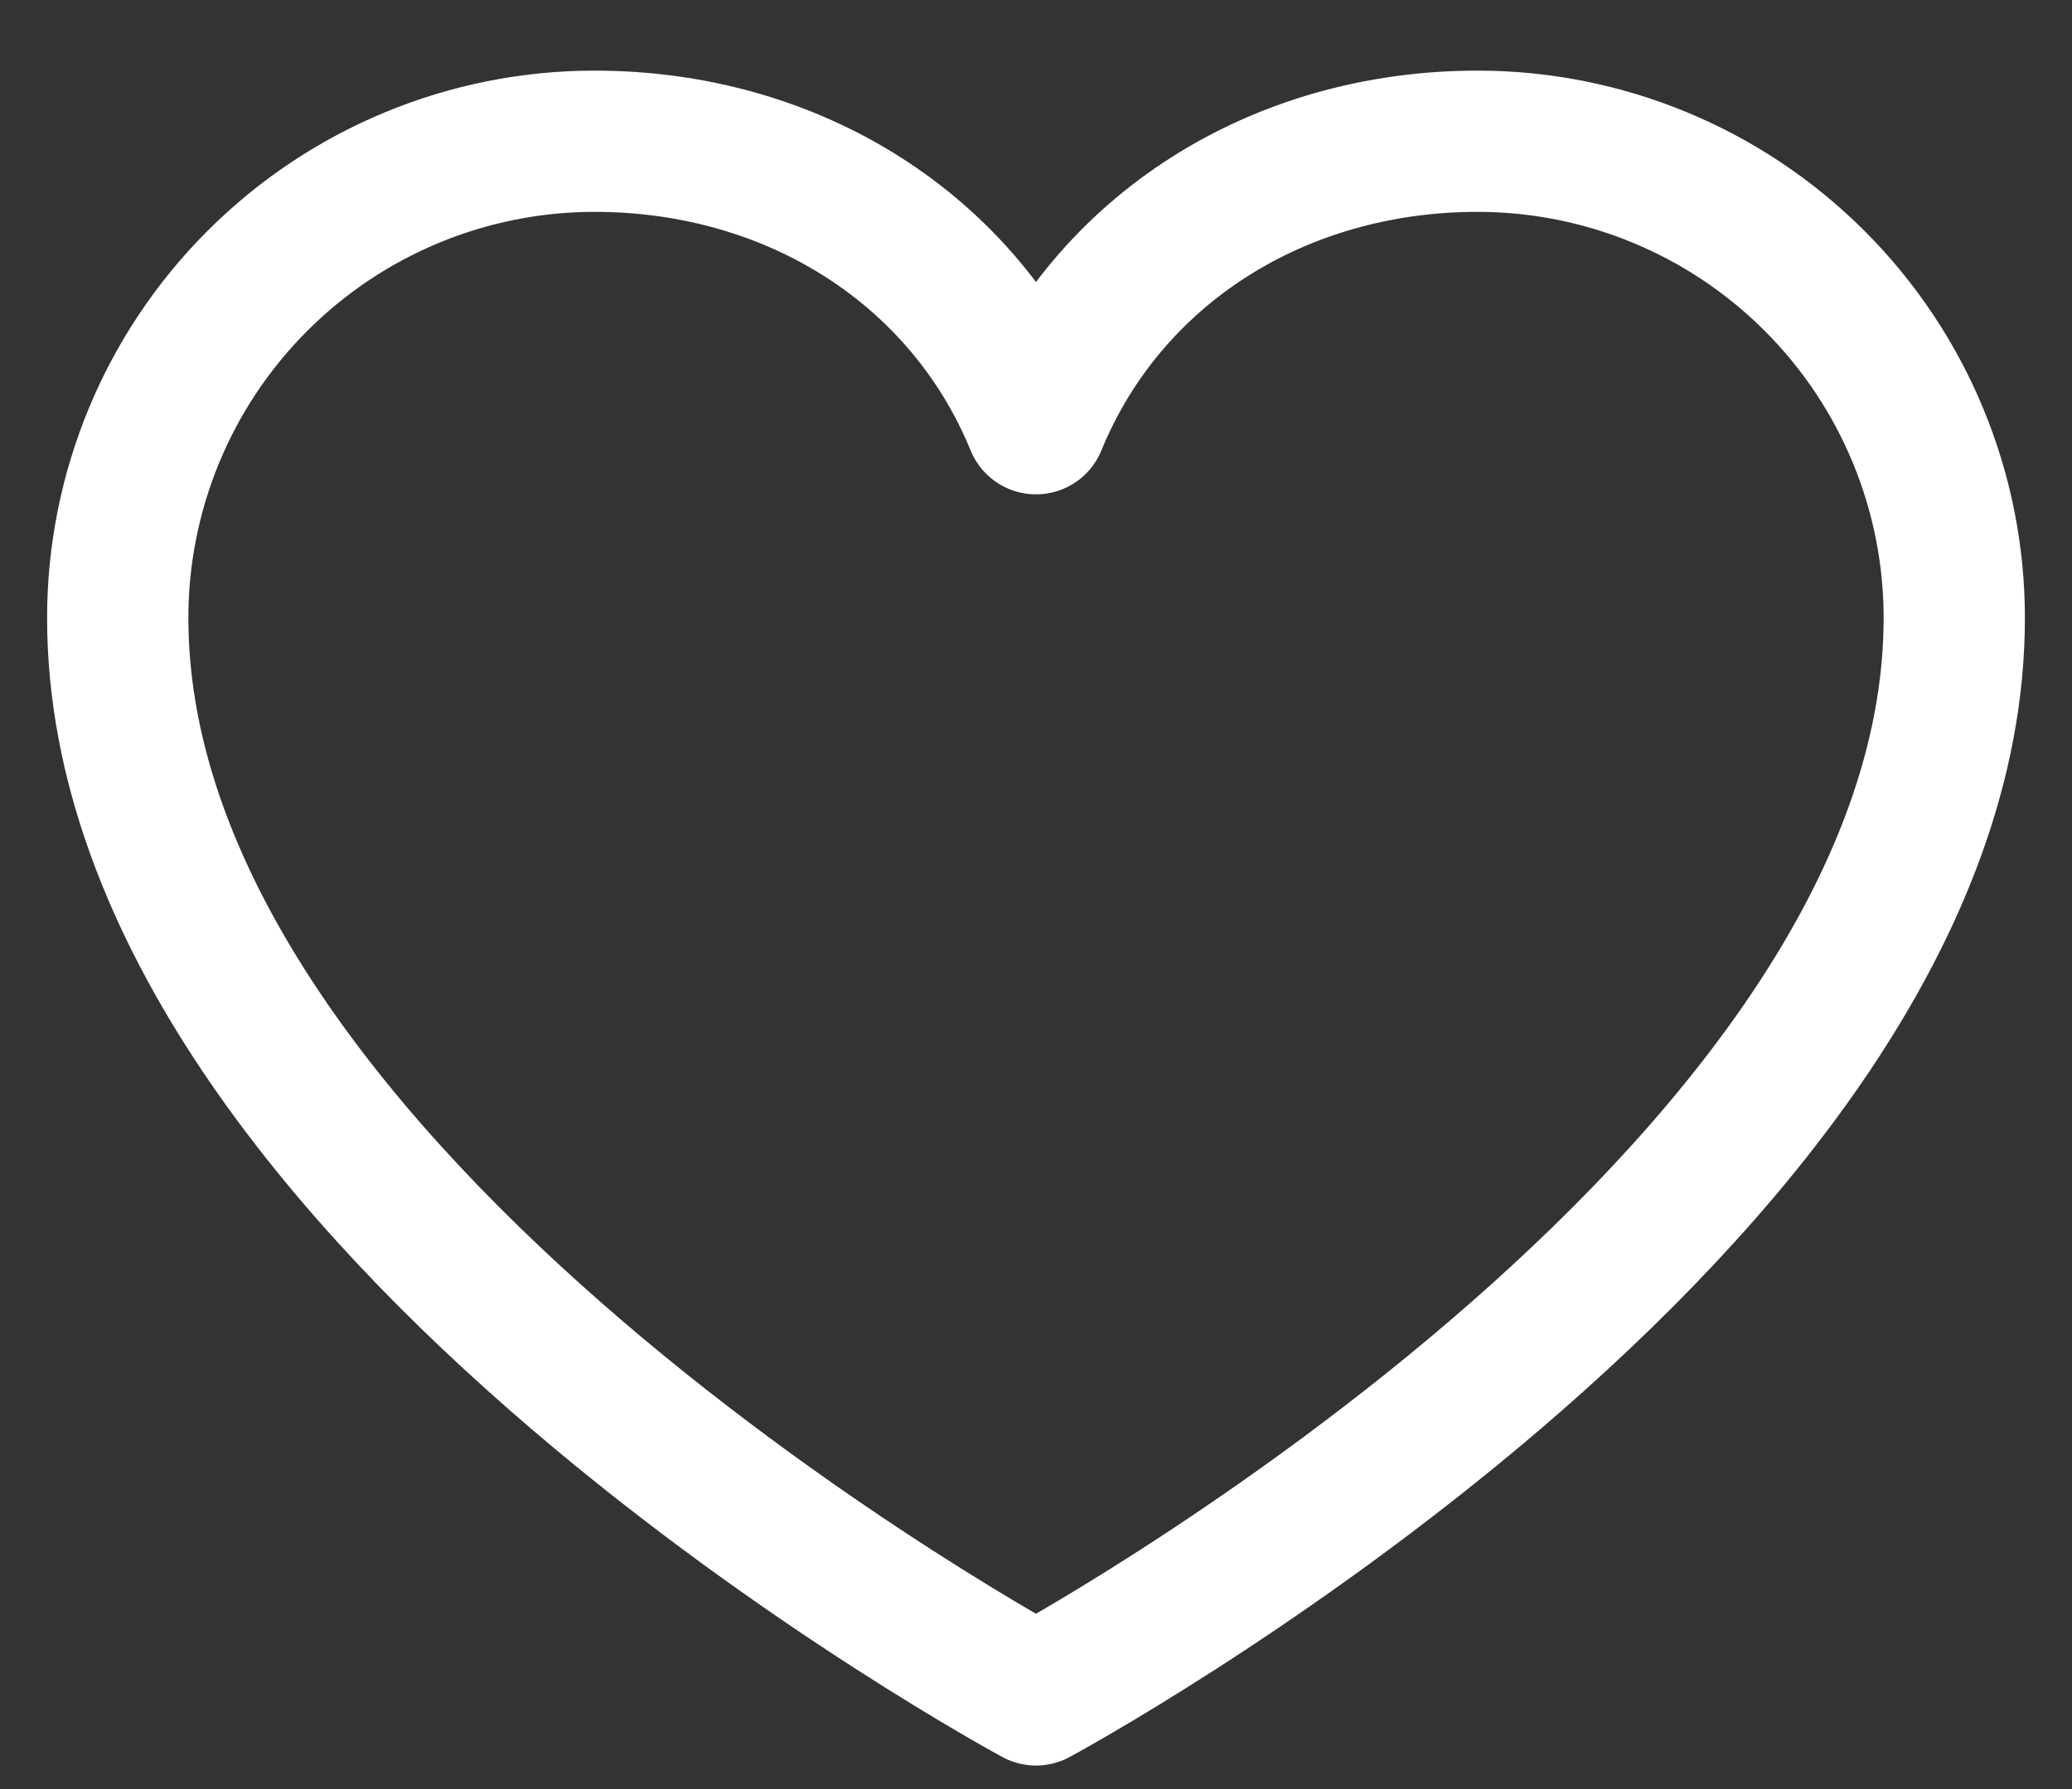
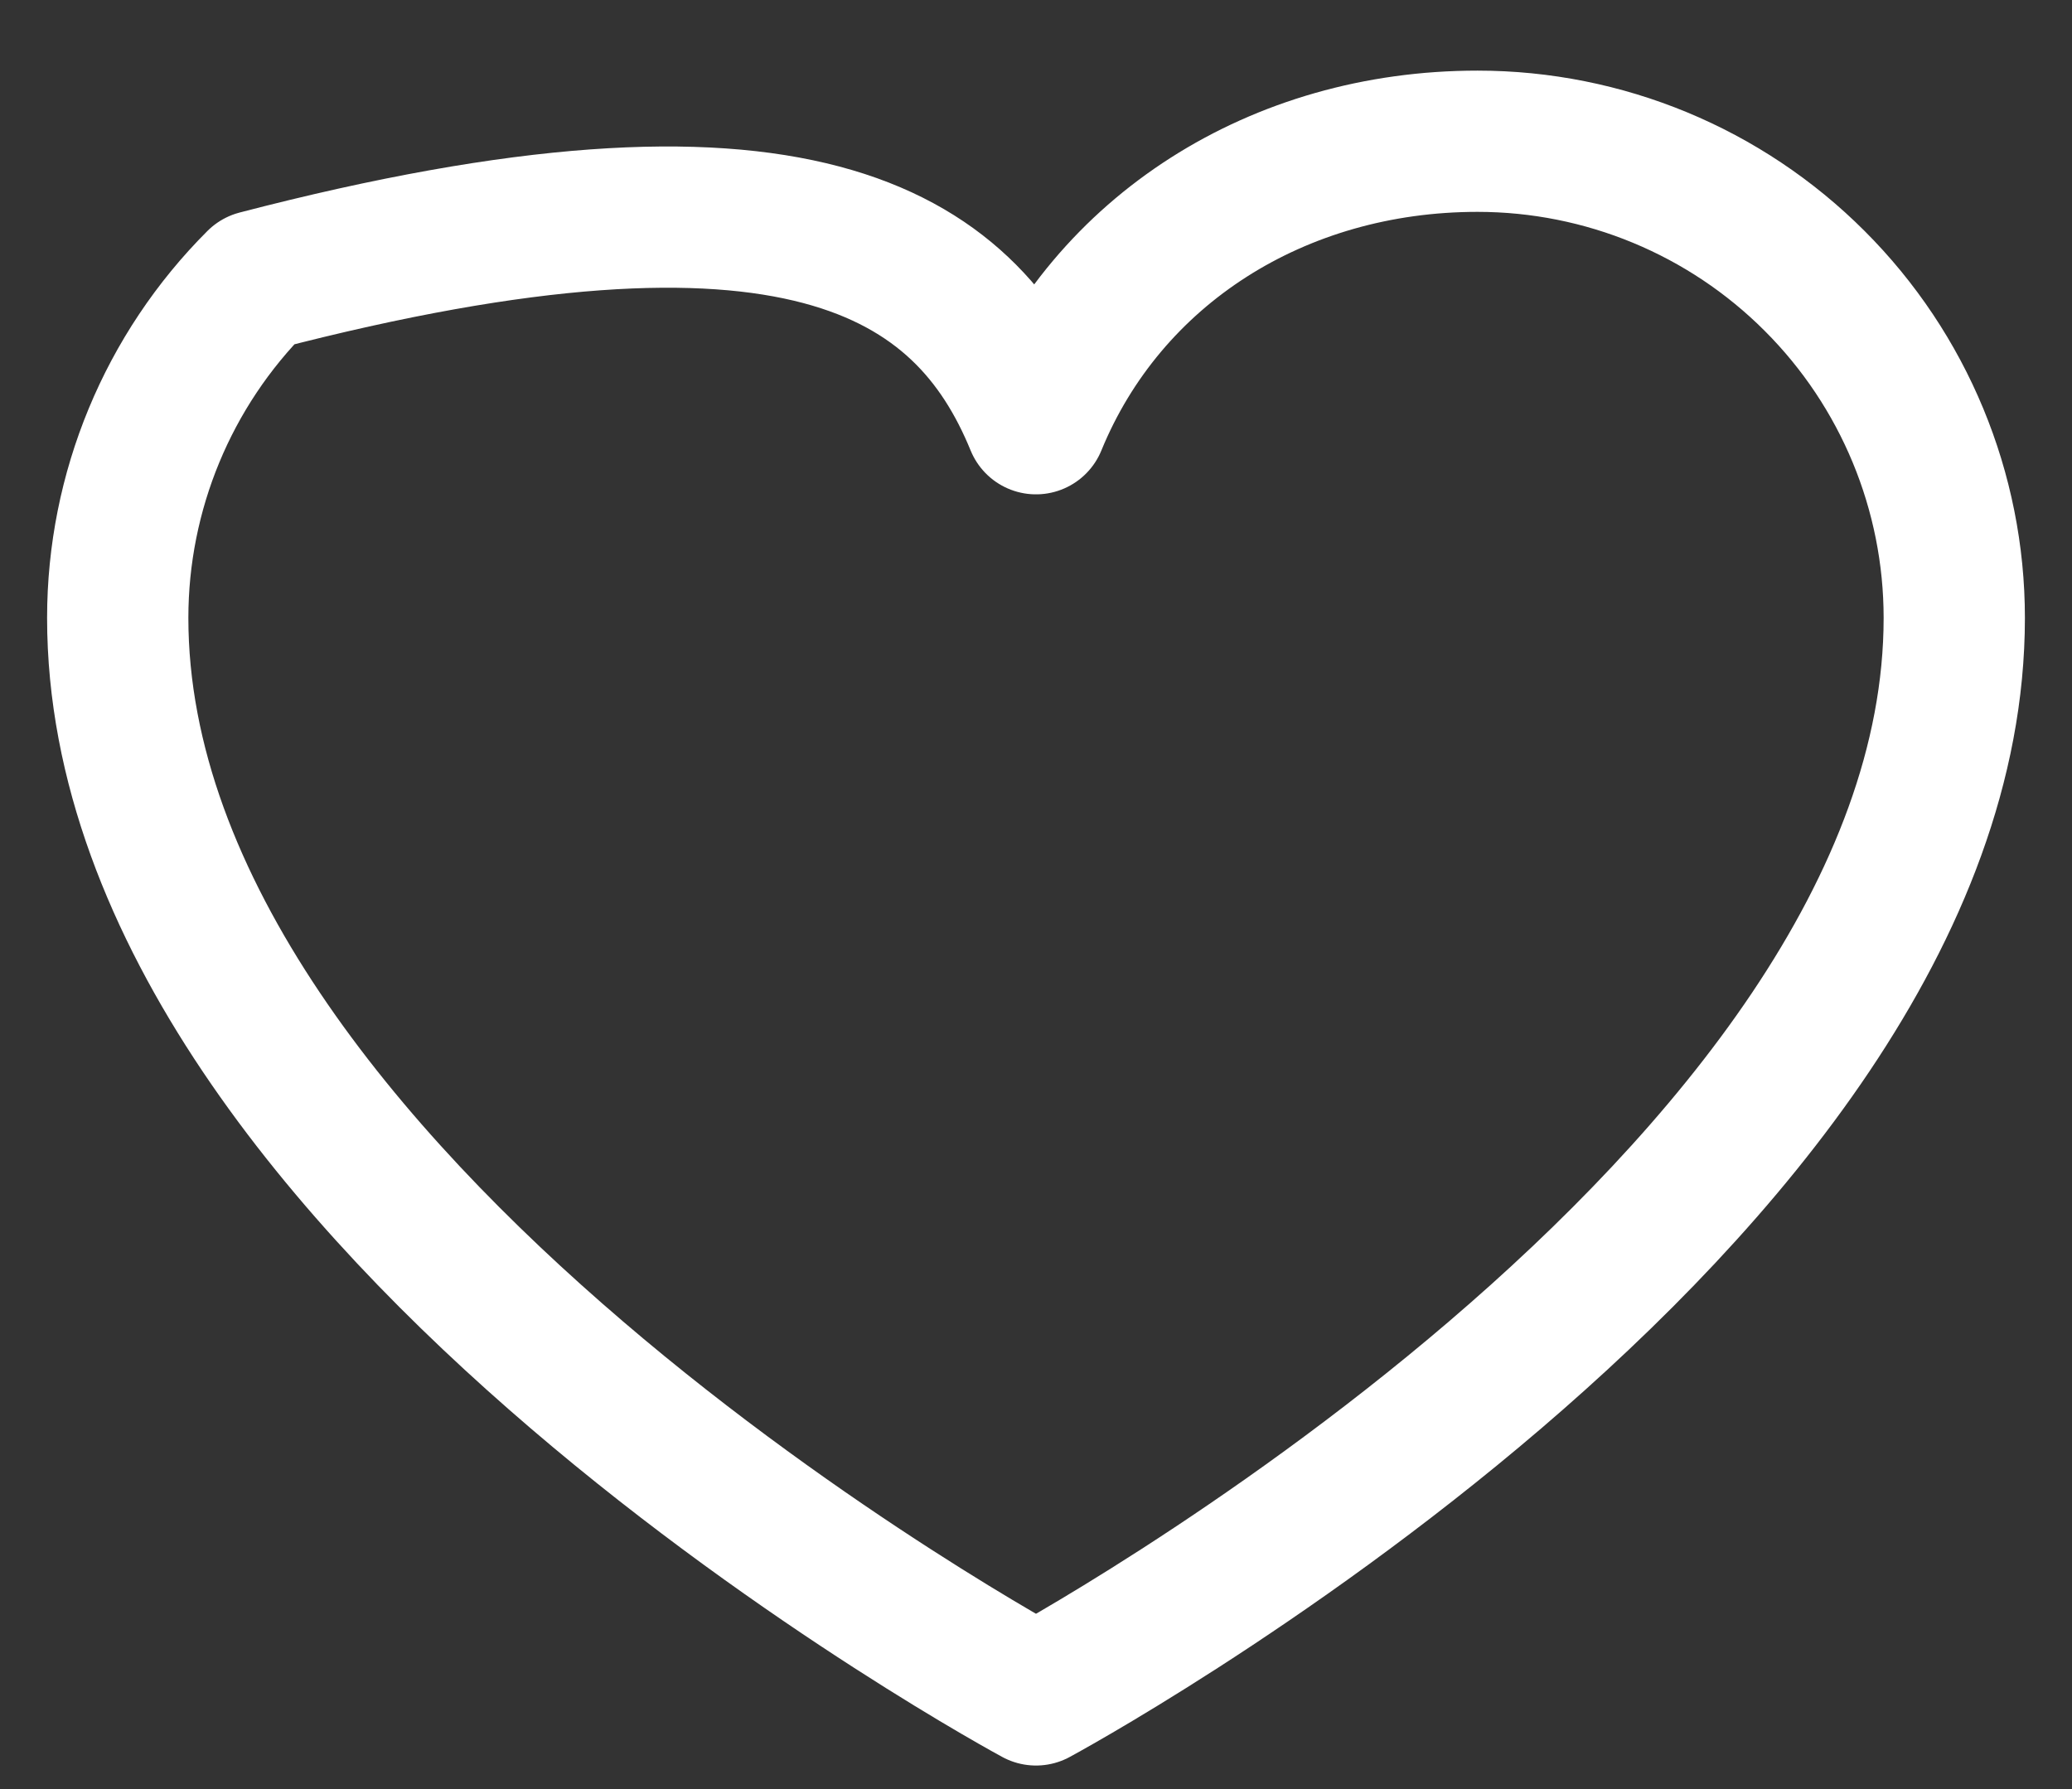
<svg xmlns="http://www.w3.org/2000/svg" width="22" height="19" viewBox="0 0 22 19" fill="none">
  <rect x="0" y="0" width="22" height="19" fill="#333333" stroke="none" />
-   <path d="M11 18C11 18 1.25 12.75 1.25 6.562C1.25 5.22 1.783 3.932 2.733 2.983C3.682 2.033 4.97 1.5 6.312 1.5C8.43 1.5 10.244 2.654 11 4.5C11.756 2.654 13.57 1.5 15.688 1.5C17.03 1.5 18.318 2.033 19.267 2.983C20.217 3.932 20.75 5.22 20.75 6.562C20.75 12.75 11 18 11 18Z" stroke="white" stroke-width="1.5" stroke-linecap="round" stroke-linejoin="round" />
+   <path d="M11 18C11 18 1.25 12.75 1.25 6.562C1.25 5.22 1.783 3.932 2.733 2.983C8.43 1.5 10.244 2.654 11 4.5C11.756 2.654 13.57 1.5 15.688 1.5C17.03 1.5 18.318 2.033 19.267 2.983C20.217 3.932 20.75 5.22 20.75 6.562C20.75 12.75 11 18 11 18Z" stroke="white" stroke-width="1.5" stroke-linecap="round" stroke-linejoin="round" />
</svg>